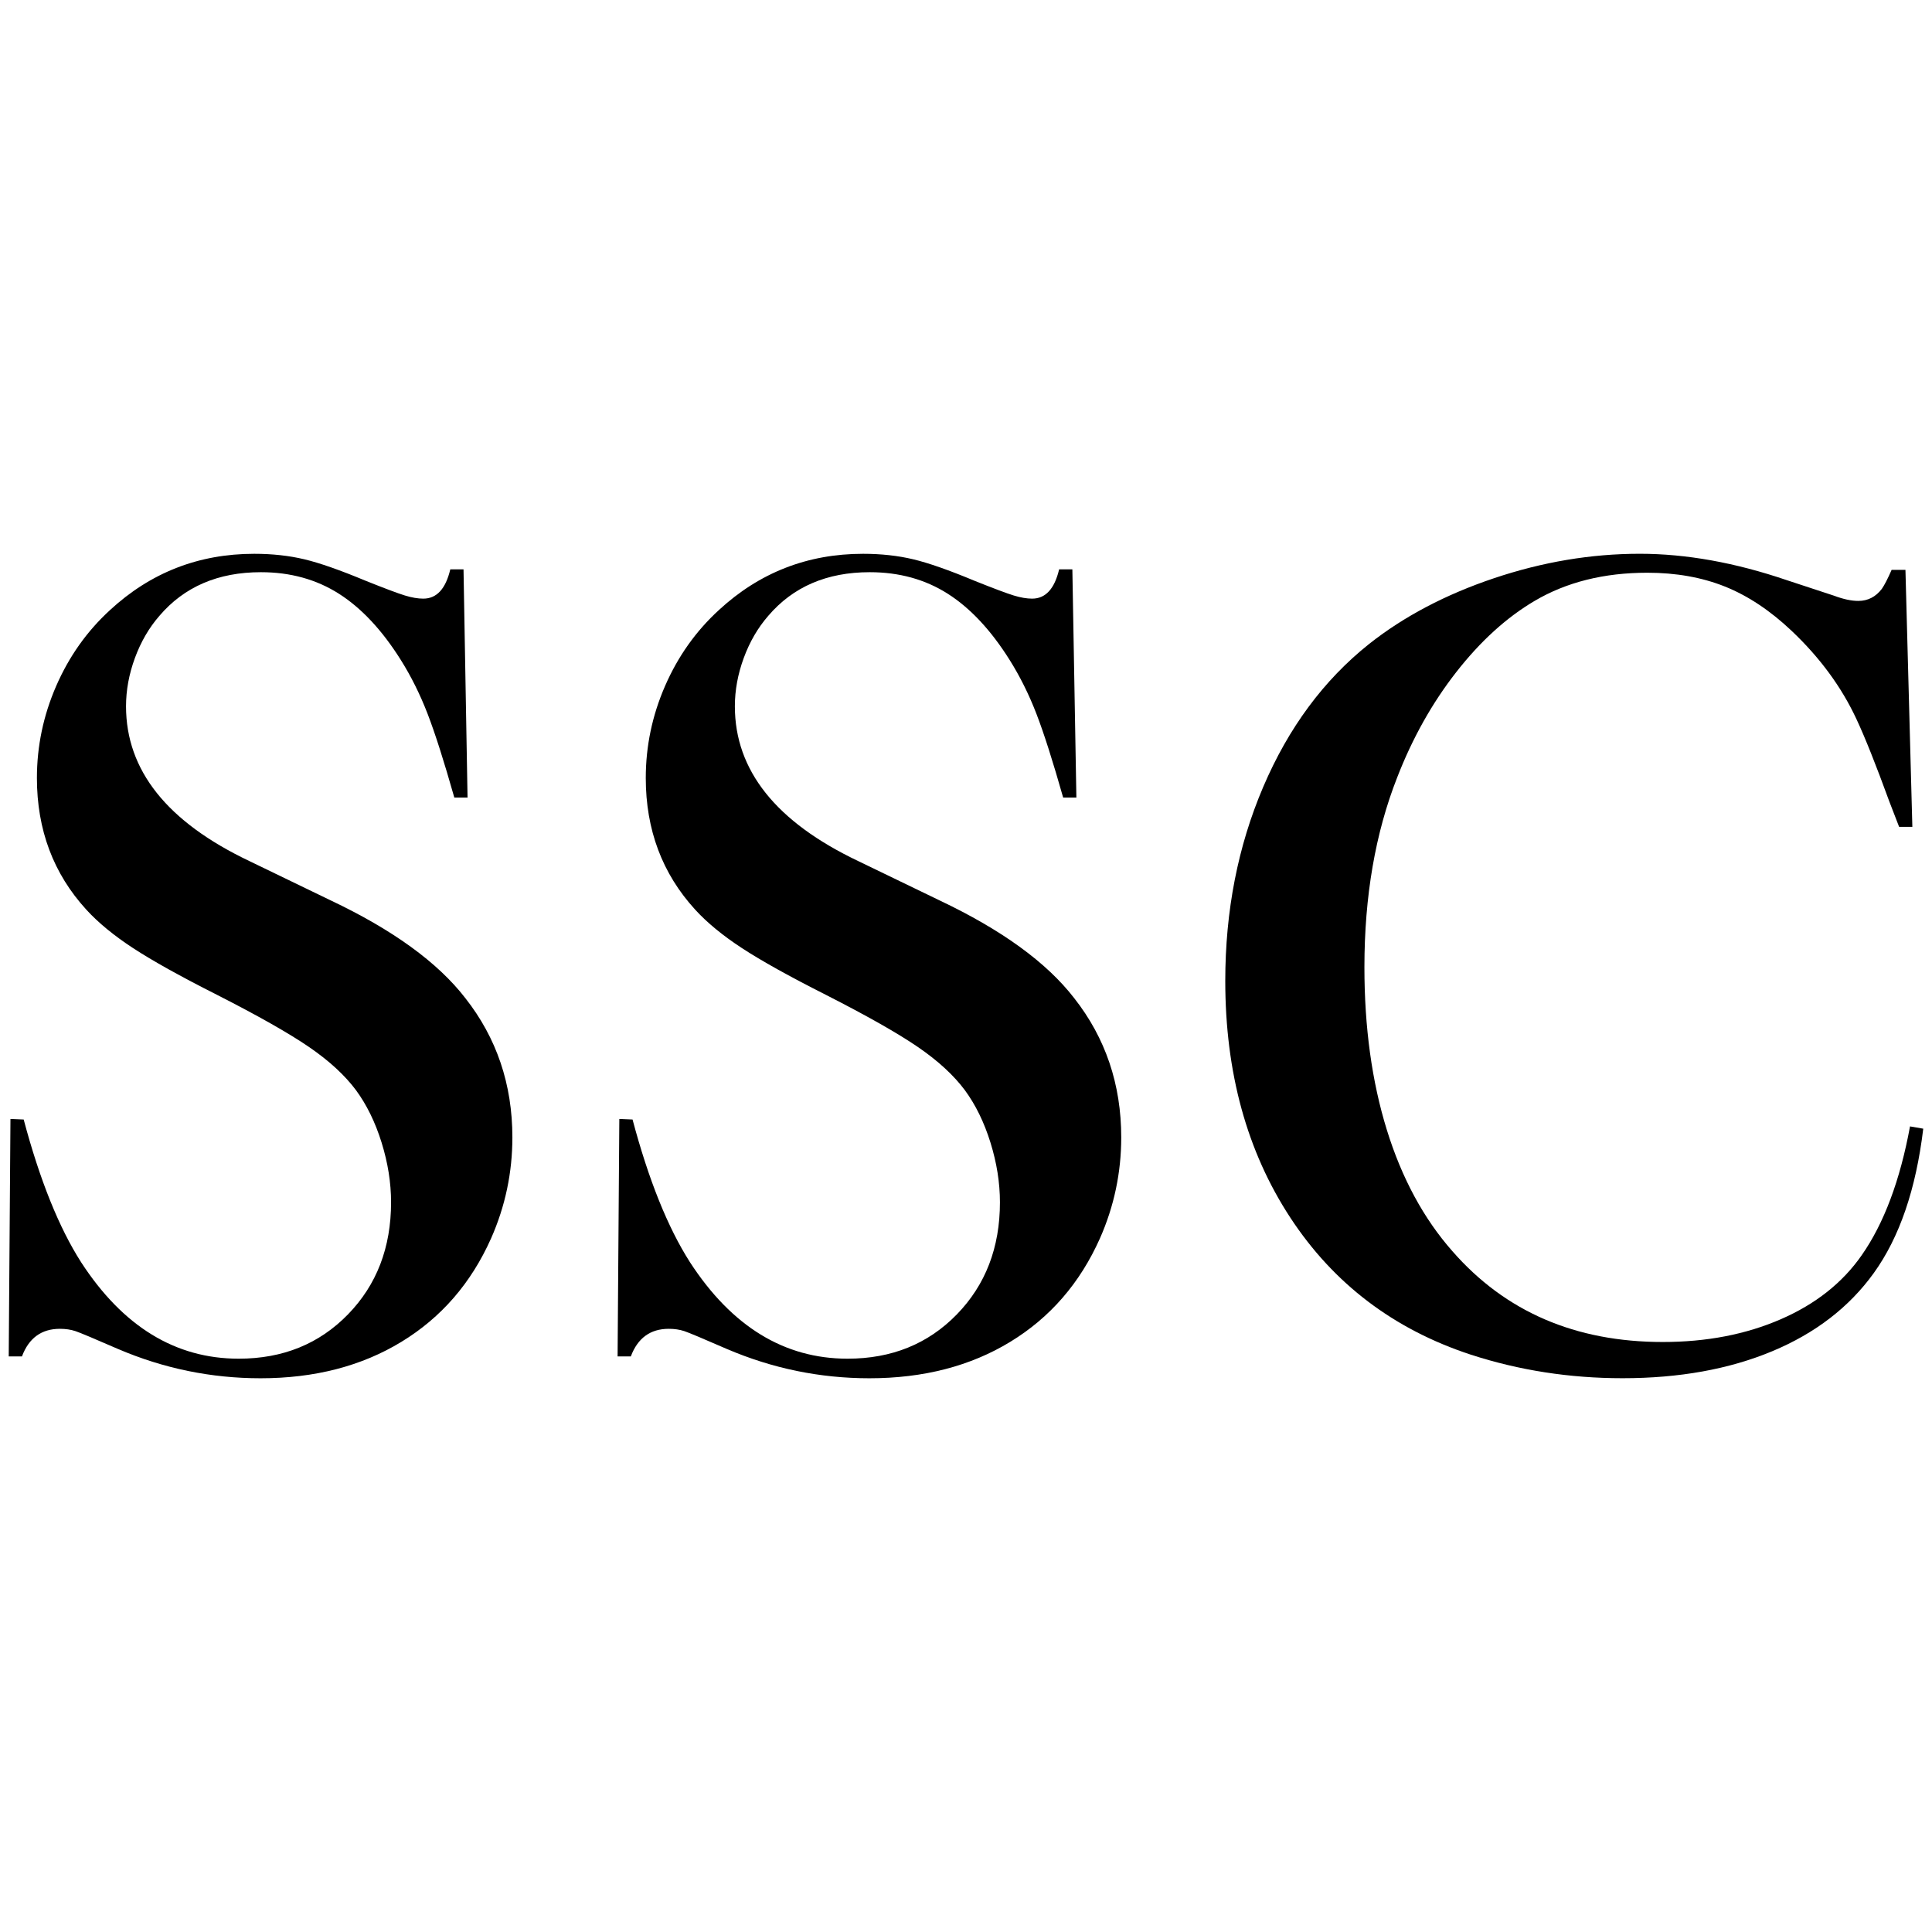
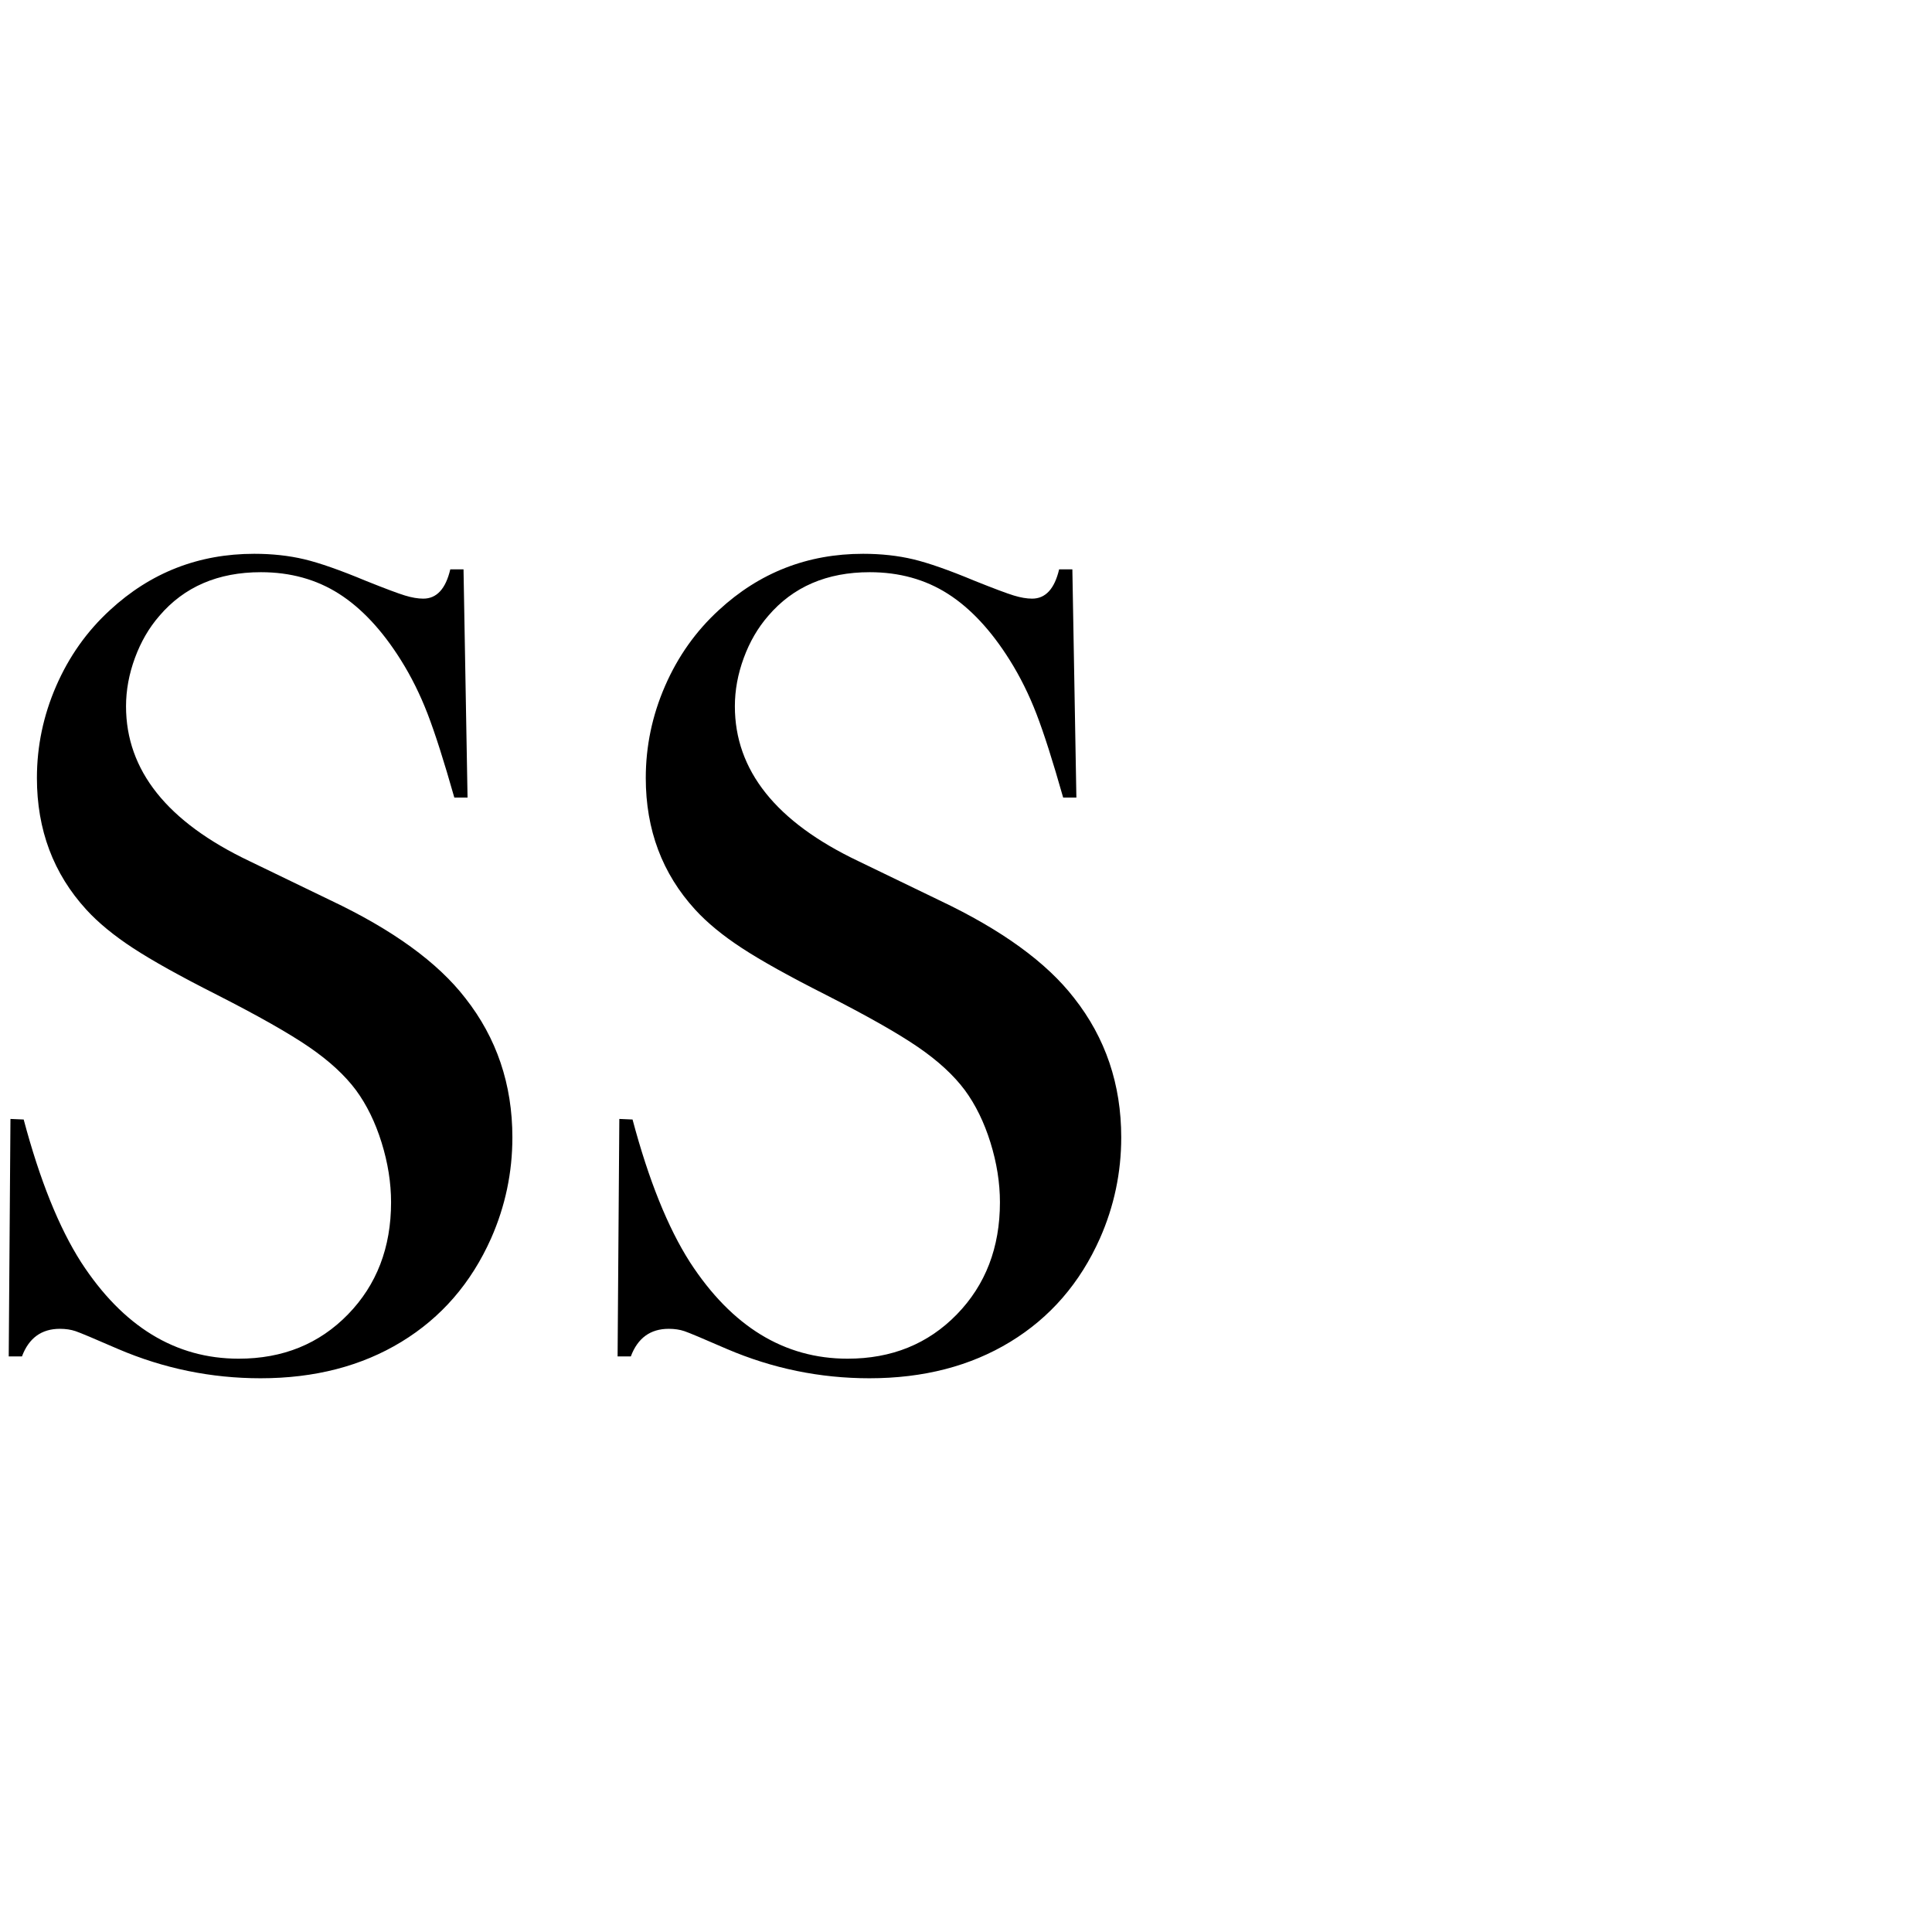
<svg xmlns="http://www.w3.org/2000/svg" version="1.1" id="Capa_1" x="0px" y="0px" width="200px" height="200px" viewBox="0 0 200 200" enable-background="new 0 0 200 200" xml:space="preserve">
  <g>
    <path d="M0.903,140.413l0.179-24.581l1.369,0.059c1.667,6.255,3.649,11.185,5.952,14.785c4.324,6.65,9.761,9.975,16.307,9.975   c4.563,0,8.333-1.526,11.309-4.583c2.976-3.055,4.464-6.924,4.464-11.605c0-2.023-0.328-4.087-0.982-6.189   s-1.539-3.908-2.648-5.417c-1.151-1.547-2.768-3.035-4.851-4.464c-2.083-1.428-5.267-3.232-9.552-5.415   c-3.771-1.905-6.657-3.512-8.66-4.821c-2.004-1.31-3.621-2.639-4.851-3.987c-3.413-3.73-5.118-8.273-5.118-13.63   c0-3.293,0.664-6.467,1.993-9.522c1.329-3.055,3.185-5.674,5.565-7.856c4.205-3.888,9.186-5.833,14.939-5.833   c1.865,0,3.59,0.189,5.178,0.566c1.586,0.377,3.709,1.122,6.369,2.231c1.983,0.794,3.333,1.3,4.047,1.518   c0.714,0.219,1.348,0.327,1.905,0.327c1.388,0,2.32-1.012,2.797-3.035h1.369l0.417,23.628h-1.369   c-1.069-3.77-1.991-6.656-2.763-8.66c-0.773-2.003-1.693-3.858-2.763-5.565c-1.94-3.095-4.079-5.386-6.417-6.874   c-2.337-1.488-5.031-2.232-8.079-2.232c-4.437,0-7.942,1.509-10.516,4.528c-1.07,1.231-1.912,2.682-2.526,4.35   c-0.613,1.668-0.921,3.335-0.921,5.004c0,6.634,4.259,11.976,12.778,16.027l8.378,4.051c6.458,3.058,11.113,6.434,13.966,10.128   c3.249,4.131,4.873,8.937,4.873,14.418c0,3.641-0.734,7.125-2.202,10.45c-2.063,4.631-5.158,8.204-9.285,10.717   c-4.127,2.514-8.987,3.771-14.581,3.771c-5.119,0-10.039-1.012-14.761-3.034c-2.461-1.072-3.929-1.688-4.405-1.847   c-0.476-0.158-1.011-0.238-1.606-0.238c-1.905,0-3.215,0.952-3.929,2.858H0.903z" />
    <path d="M63.933,140.413l0.179-24.581l1.369,0.059c1.666,6.255,3.649,11.185,5.952,14.785c4.324,6.65,9.761,9.975,16.307,9.975   c4.562,0,8.333-1.526,11.309-4.583c2.975-3.055,4.464-6.924,4.464-11.605c0-2.023-0.328-4.087-0.982-6.189   s-1.539-3.908-2.648-5.417c-1.152-1.547-2.768-3.035-4.852-4.464c-2.083-1.428-5.267-3.232-9.552-5.415   c-3.77-1.905-6.656-3.512-8.66-4.821c-2.004-1.31-3.621-2.639-4.851-3.987c-3.413-3.73-5.118-8.273-5.118-13.63   c0-3.293,0.664-6.467,1.993-9.522c1.329-3.055,3.184-5.674,5.565-7.856c4.205-3.888,9.185-5.833,14.938-5.833   c1.864,0,3.59,0.189,5.178,0.566c1.586,0.377,3.709,1.122,6.368,2.231c1.984,0.794,3.333,1.3,4.047,1.518   c0.715,0.219,1.349,0.327,1.905,0.327c1.388,0,2.32-1.012,2.797-3.035h1.369l0.416,23.628h-1.368   c-1.07-3.77-1.991-6.656-2.764-8.66c-0.772-2.003-1.693-3.858-2.763-5.565c-1.94-3.095-4.079-5.386-6.417-6.874   c-2.336-1.488-5.03-2.232-8.079-2.232c-4.437,0-7.941,1.509-10.515,4.528c-1.07,1.231-1.913,2.682-2.527,4.35   c-0.613,1.668-0.92,3.335-0.92,5.004c0,6.634,4.259,11.976,12.778,16.027l8.379,4.051c6.458,3.058,11.113,6.434,13.966,10.128   c3.249,4.131,4.873,8.937,4.873,14.418c0,3.641-0.734,7.125-2.202,10.45c-2.063,4.631-5.158,8.204-9.285,10.717   c-4.125,2.514-8.987,3.771-14.581,3.771c-5.119,0-10.039-1.012-14.76-3.034c-2.46-1.072-3.928-1.688-4.404-1.847   c-0.476-0.158-1.012-0.238-1.607-0.238c-1.904,0-3.214,0.952-3.928,2.858H63.933z" />
-     <path d="M197.251,58.993l0.715,26.604h-1.37c-0.436-1.151-0.773-2.024-1.011-2.619c-1.39-3.809-2.521-6.646-3.393-8.511   c-1.548-3.333-3.789-6.388-6.727-9.166c-2.222-2.102-4.523-3.63-6.903-4.583c-2.381-0.952-5.059-1.429-8.034-1.429   c-4.485,0-8.373,0.974-11.667,2.917c-2.896,1.706-5.594,4.157-8.093,7.35c-2.5,3.194-4.545,6.835-6.13,10.921   c-2.263,5.754-3.394,12.301-3.394,19.642c0,6.229,0.773,11.844,2.32,16.843c1.549,5,3.81,9.186,6.786,12.558   c5.475,6.27,12.735,9.403,21.782,9.403c4.524,0,8.591-0.782,12.203-2.351c3.608-1.566,6.406-3.779,8.391-6.636   c2.302-3.293,3.967-7.738,4.999-13.332l1.37,0.237c-0.755,6.271-2.461,11.25-5.118,14.94c-2.54,3.53-6.043,6.229-10.507,8.094   c-4.462,1.864-9.632,2.797-15.503,2.797c-5.476,0-10.714-0.814-15.712-2.439c-7.977-2.62-14.206-7.351-18.69-14.196   c-4.483-6.844-6.725-15.007-6.725-24.49c0-7.261,1.31-13.957,3.929-20.087c2.618-6.13,6.268-11.06,10.951-14.79   c3.61-2.857,7.925-5.128,12.944-6.814c5.02-1.686,10.048-2.53,15.088-2.53c4.801,0,9.879,0.914,15.235,2.738l4.882,1.606   c0.952,0.358,1.785,0.536,2.499,0.536c0.991,0,1.805-0.417,2.441-1.25c0.275-0.396,0.612-1.051,1.011-1.964H197.251z" />
  </g>
</svg>